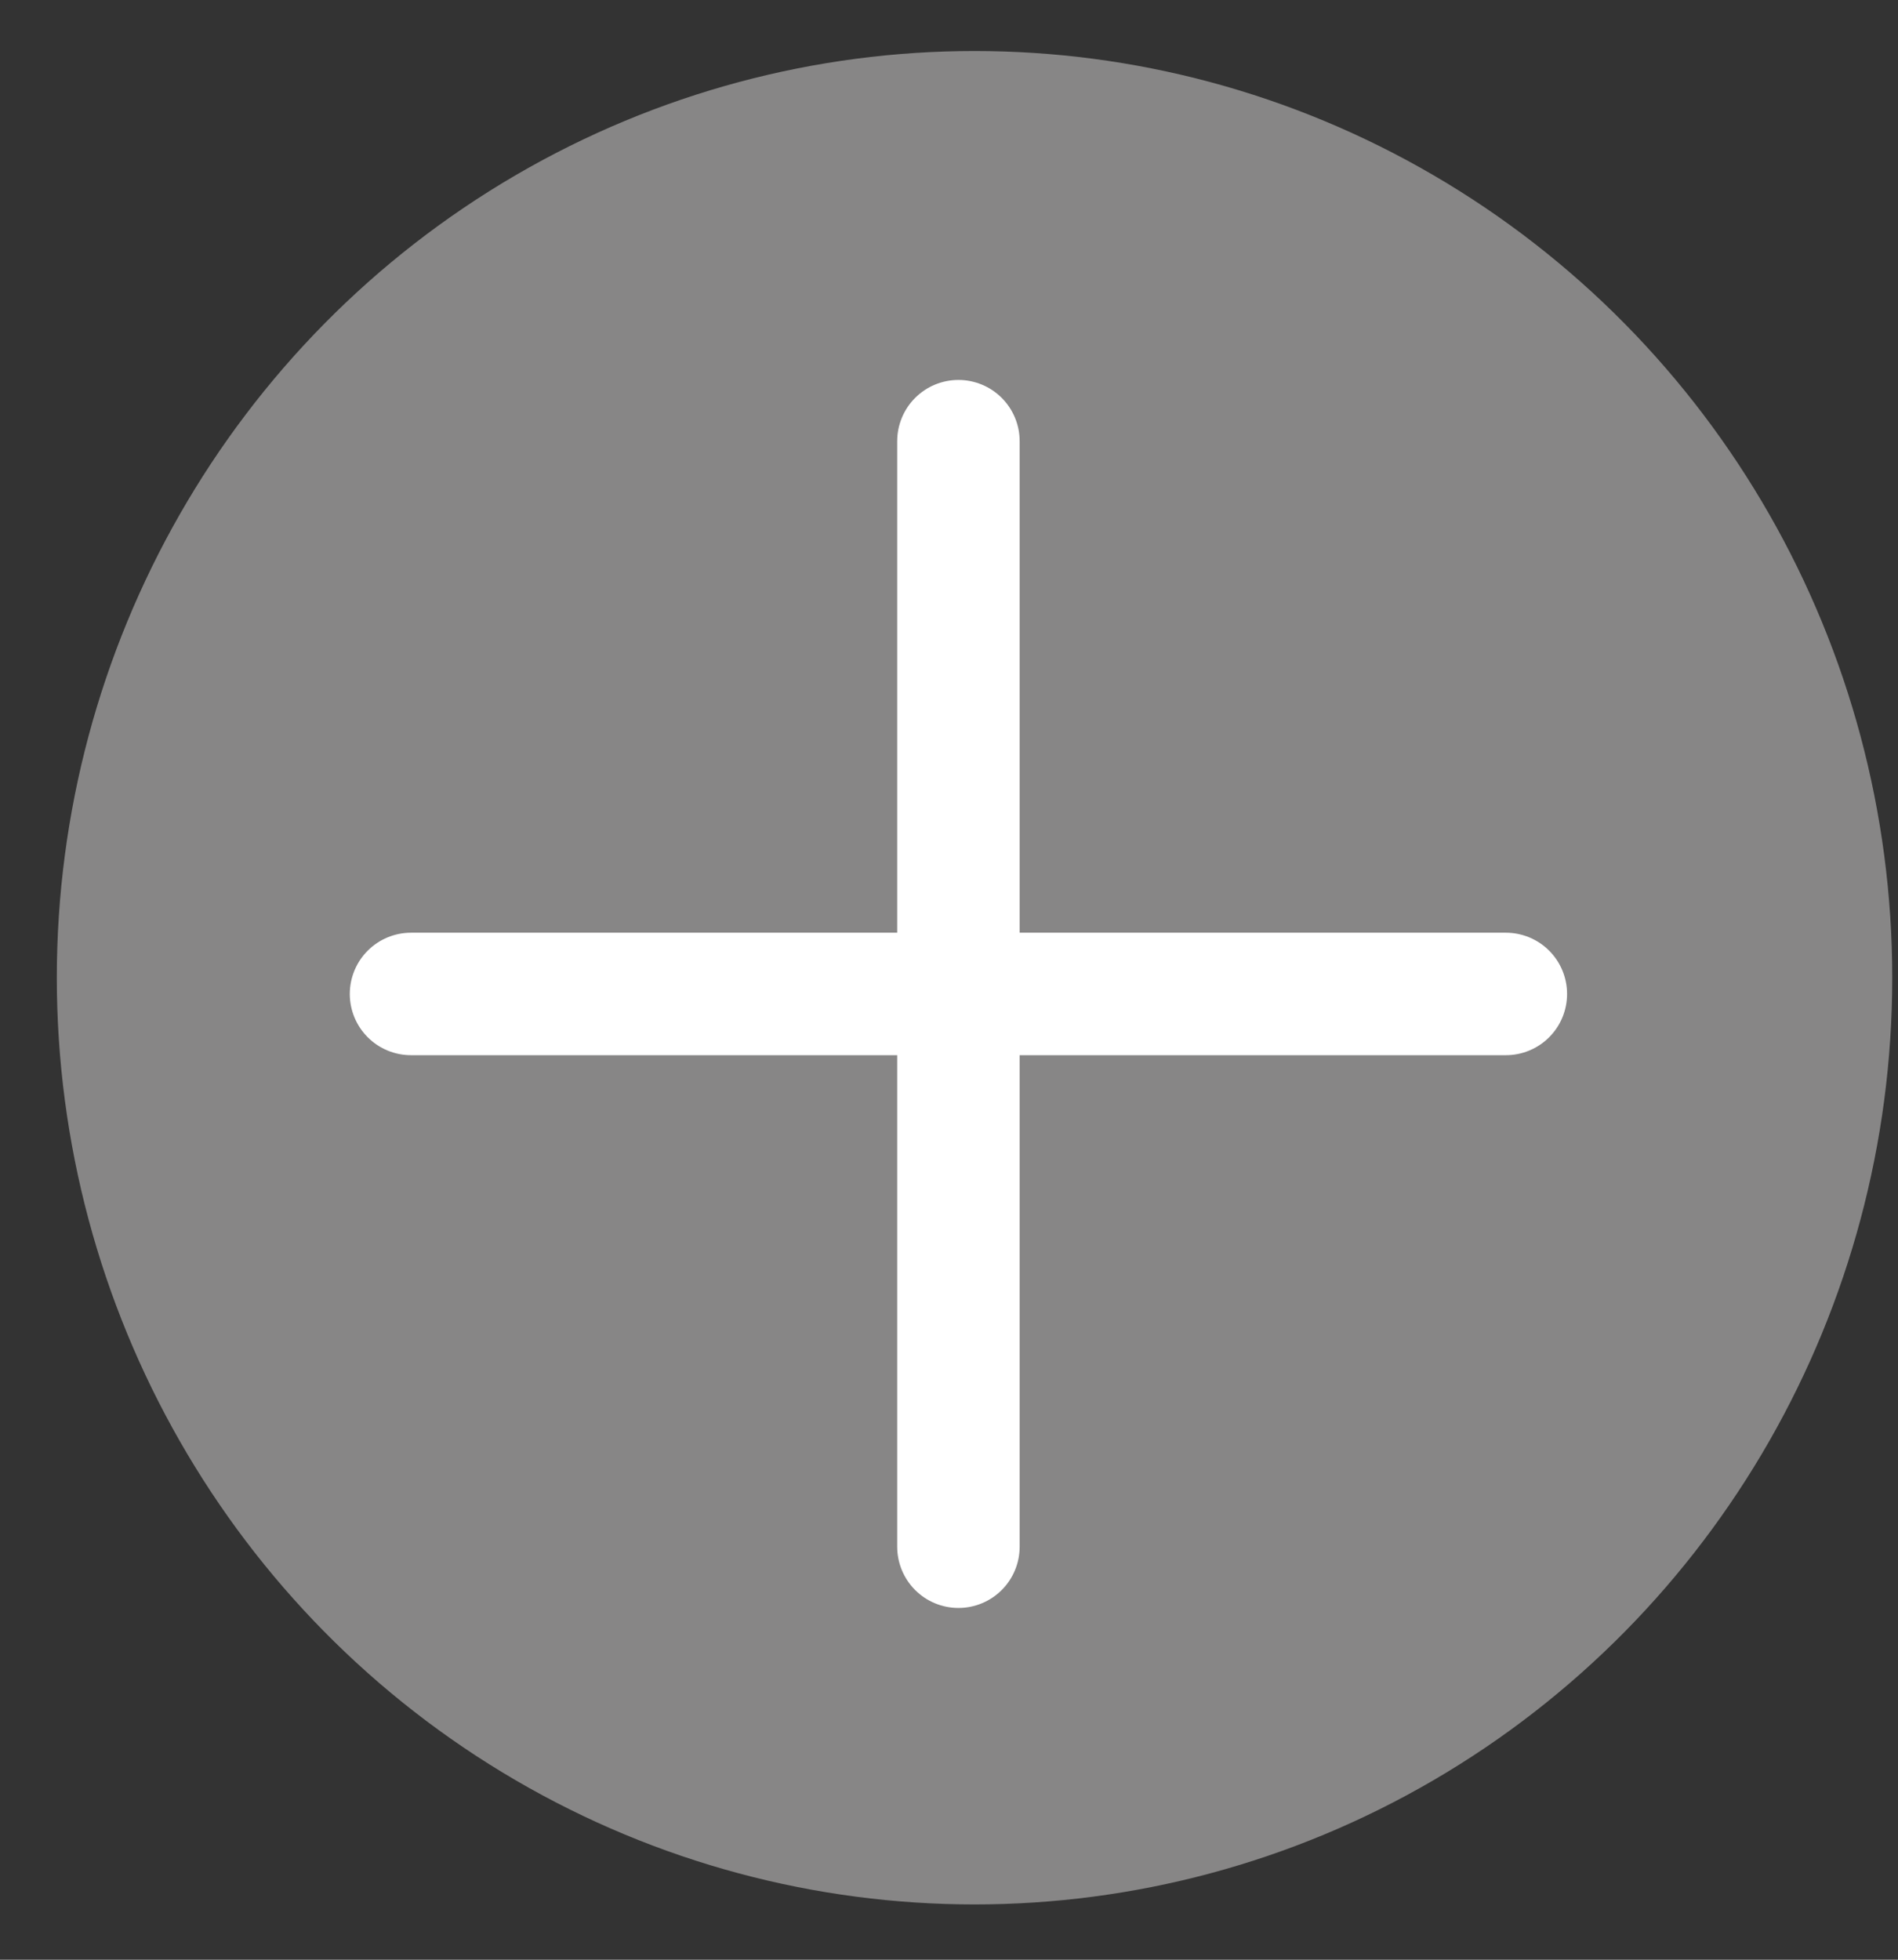
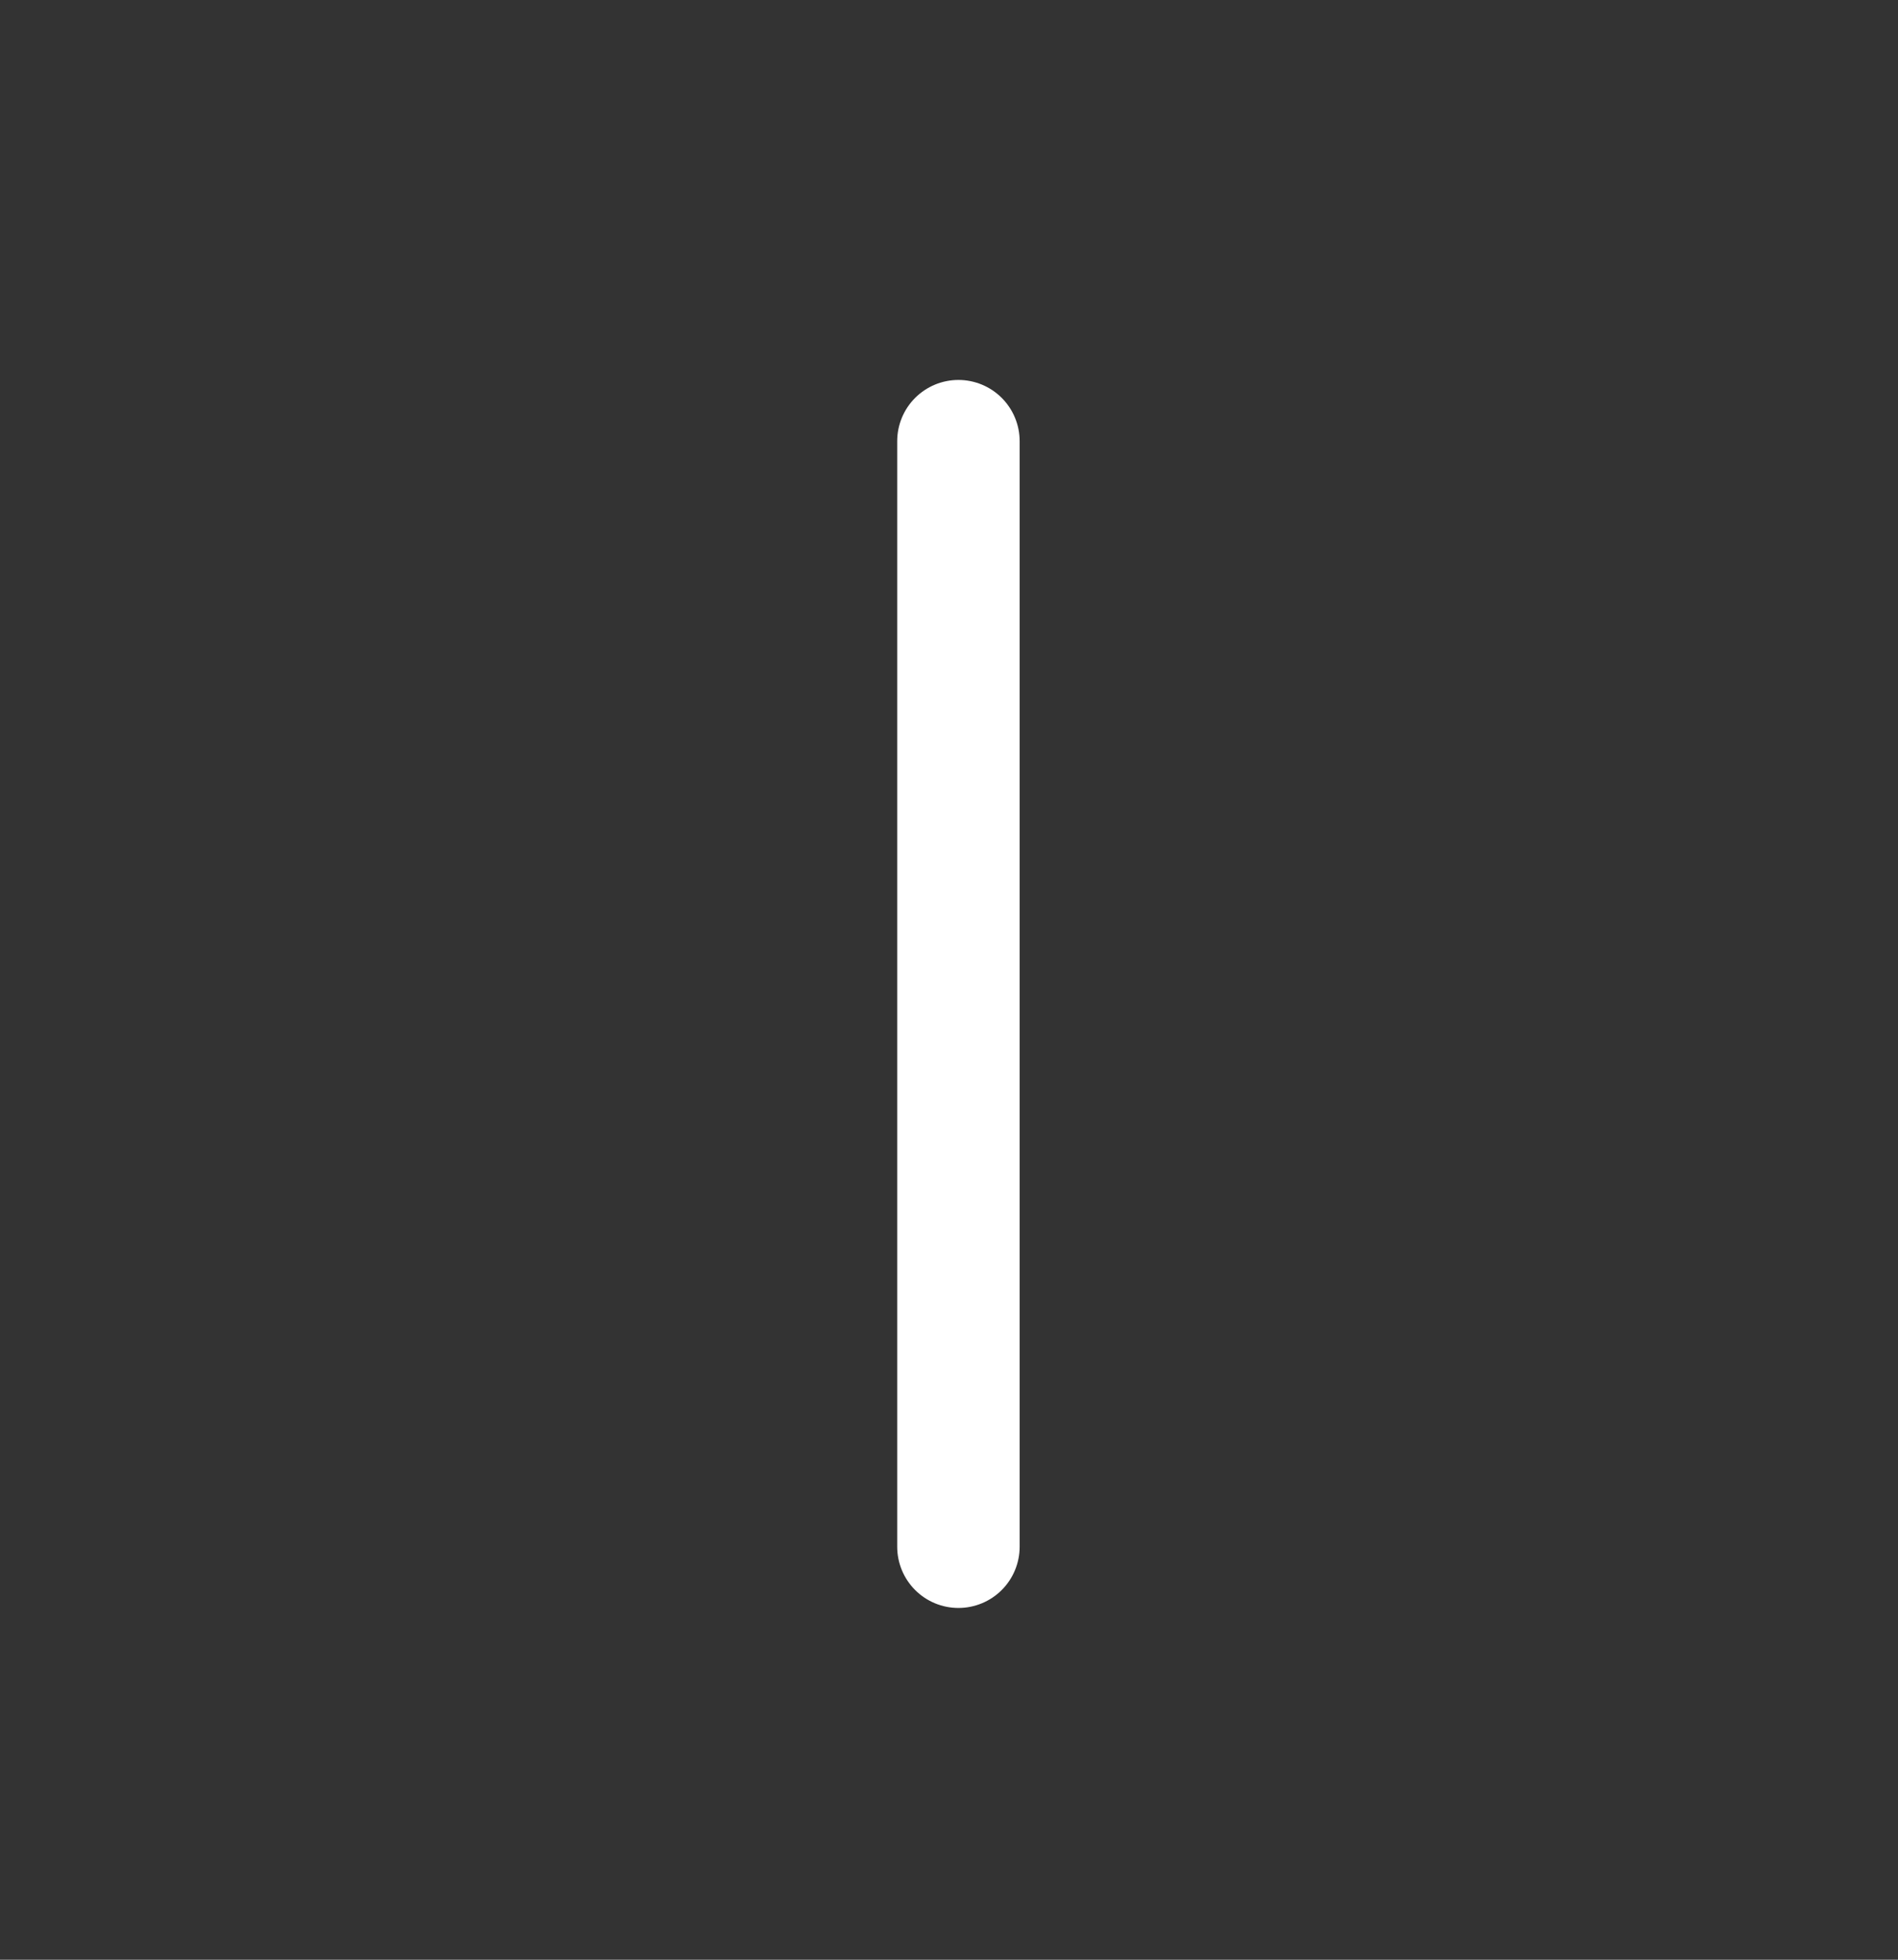
<svg xmlns="http://www.w3.org/2000/svg" width="31" height="32" viewBox="0 0 31 32" fill="none">
  <rect x="0" y="0" width="31" height="32" fill="#333333" stroke="none" />
-   <ellipse cx="15.917" cy="15.965" rx="14.989" ry="15.132" fill="#878686" />
  <path d="M15.654 25.256V7.204" stroke="white" stroke-width="2" stroke-miterlimit="10" stroke-linecap="round" />
-   <path d="M6.713 16.23H24.595" stroke="white" stroke-width="2" stroke-miterlimit="10" stroke-linecap="round" />
</svg>